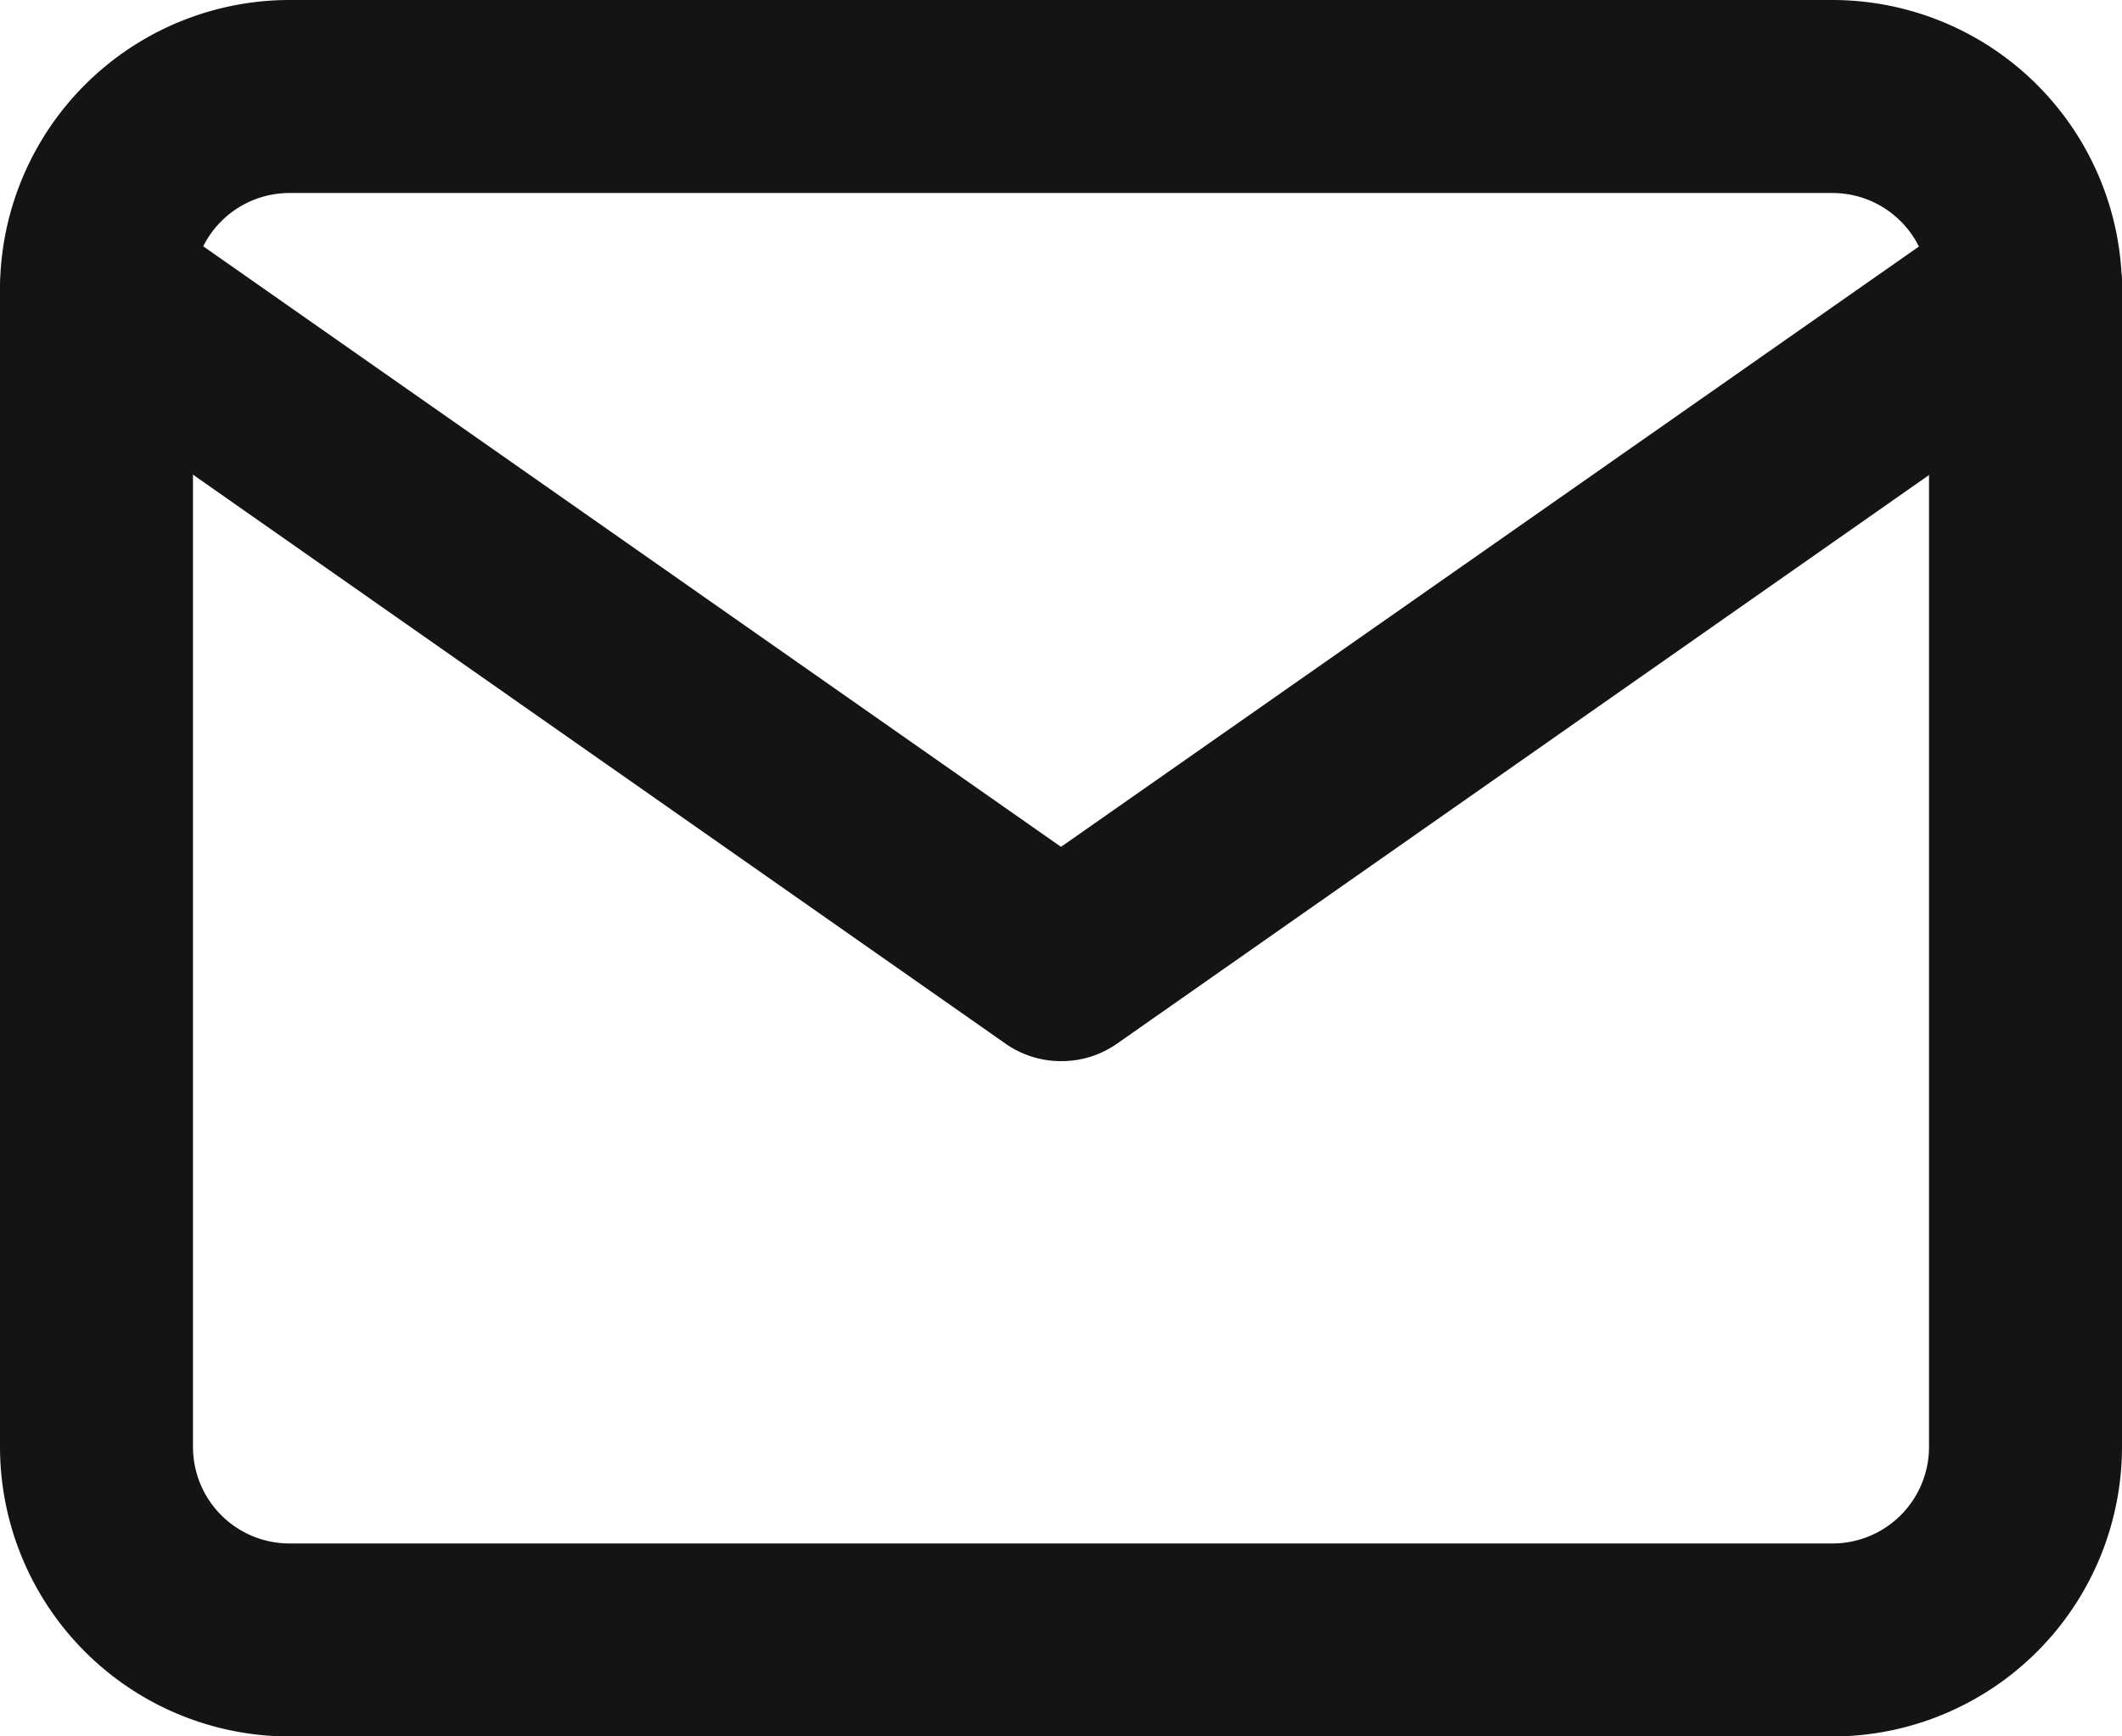
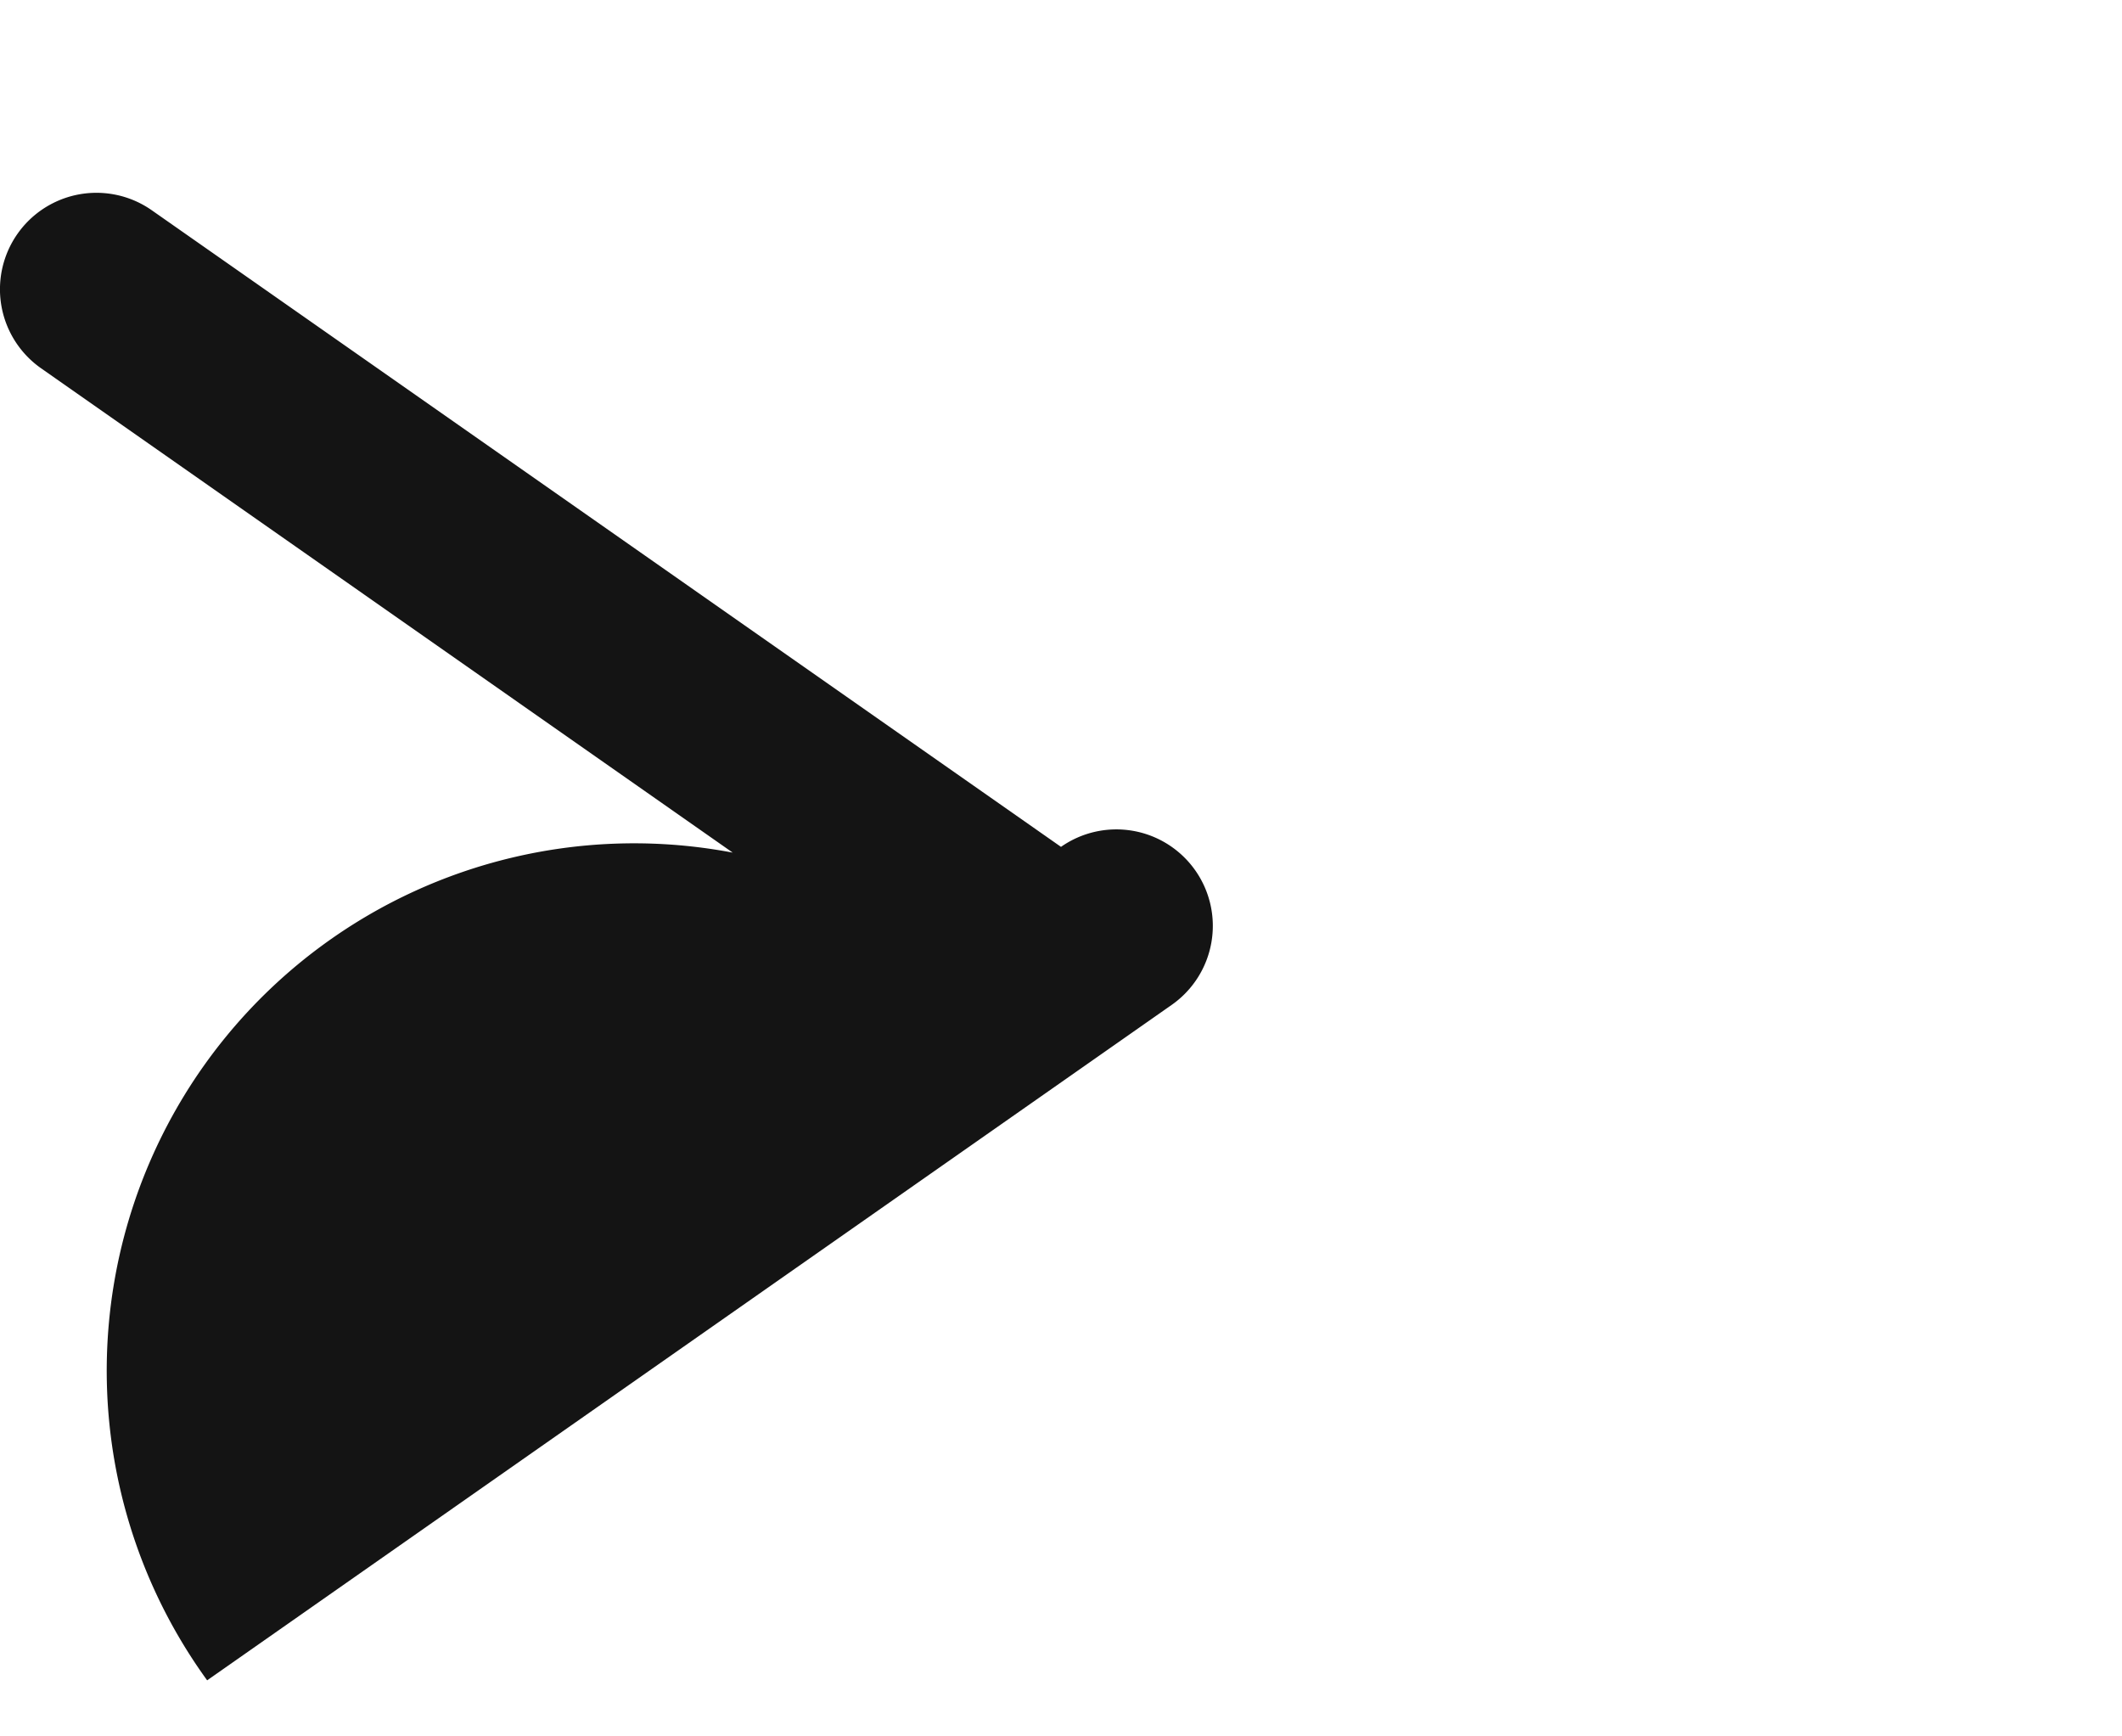
<svg xmlns="http://www.w3.org/2000/svg" width="19.166" height="15.681" viewBox="0 0 19.166 15.681">
  <g id="img_mail_black" transform="translate(-243.334 -31.819)">
    <g id="Icon_feather-mail" data-name="Icon feather-mail" transform="translate(243.334 31.819)">
-       <path id="パス_57" data-name="パス 57" d="M4.114,4.5H18.052a2.617,2.617,0,0,1,2.614,2.614V17.568a2.617,2.617,0,0,1-2.614,2.614H4.114A2.617,2.617,0,0,1,1.5,17.568V7.114A2.617,2.617,0,0,1,4.114,4.5ZM18.052,18.439a.872.872,0,0,0,.871-.871V7.114a.872.872,0,0,0-.871-.871H4.114a.872.872,0,0,0-.871.871V17.568a.872.872,0,0,0,.871.871Z" transform="translate(-1.5 -4.5)" fill="#141414" />
-       <path id="パス_58" data-name="パス 58" d="M11.083,15.341a.87.87,0,0,1-.5-.157l-8.712-6.1a.871.871,0,0,1,1-1.427l8.212,5.749L19.3,7.657a.871.871,0,0,1,1,1.427l-8.712,6.1A.87.87,0,0,1,11.083,15.341Z" transform="translate(-1.5 -5.758)" fill="#141414" />
+       <path id="パス_58" data-name="パス 58" d="M11.083,15.341a.87.87,0,0,1-.5-.157l-8.712-6.1a.871.871,0,0,1,1-1.427l8.212,5.749a.871.871,0,0,1,1,1.427l-8.712,6.1A.87.87,0,0,1,11.083,15.341Z" transform="translate(-1.5 -5.758)" fill="#141414" />
    </g>
  </g>
</svg>